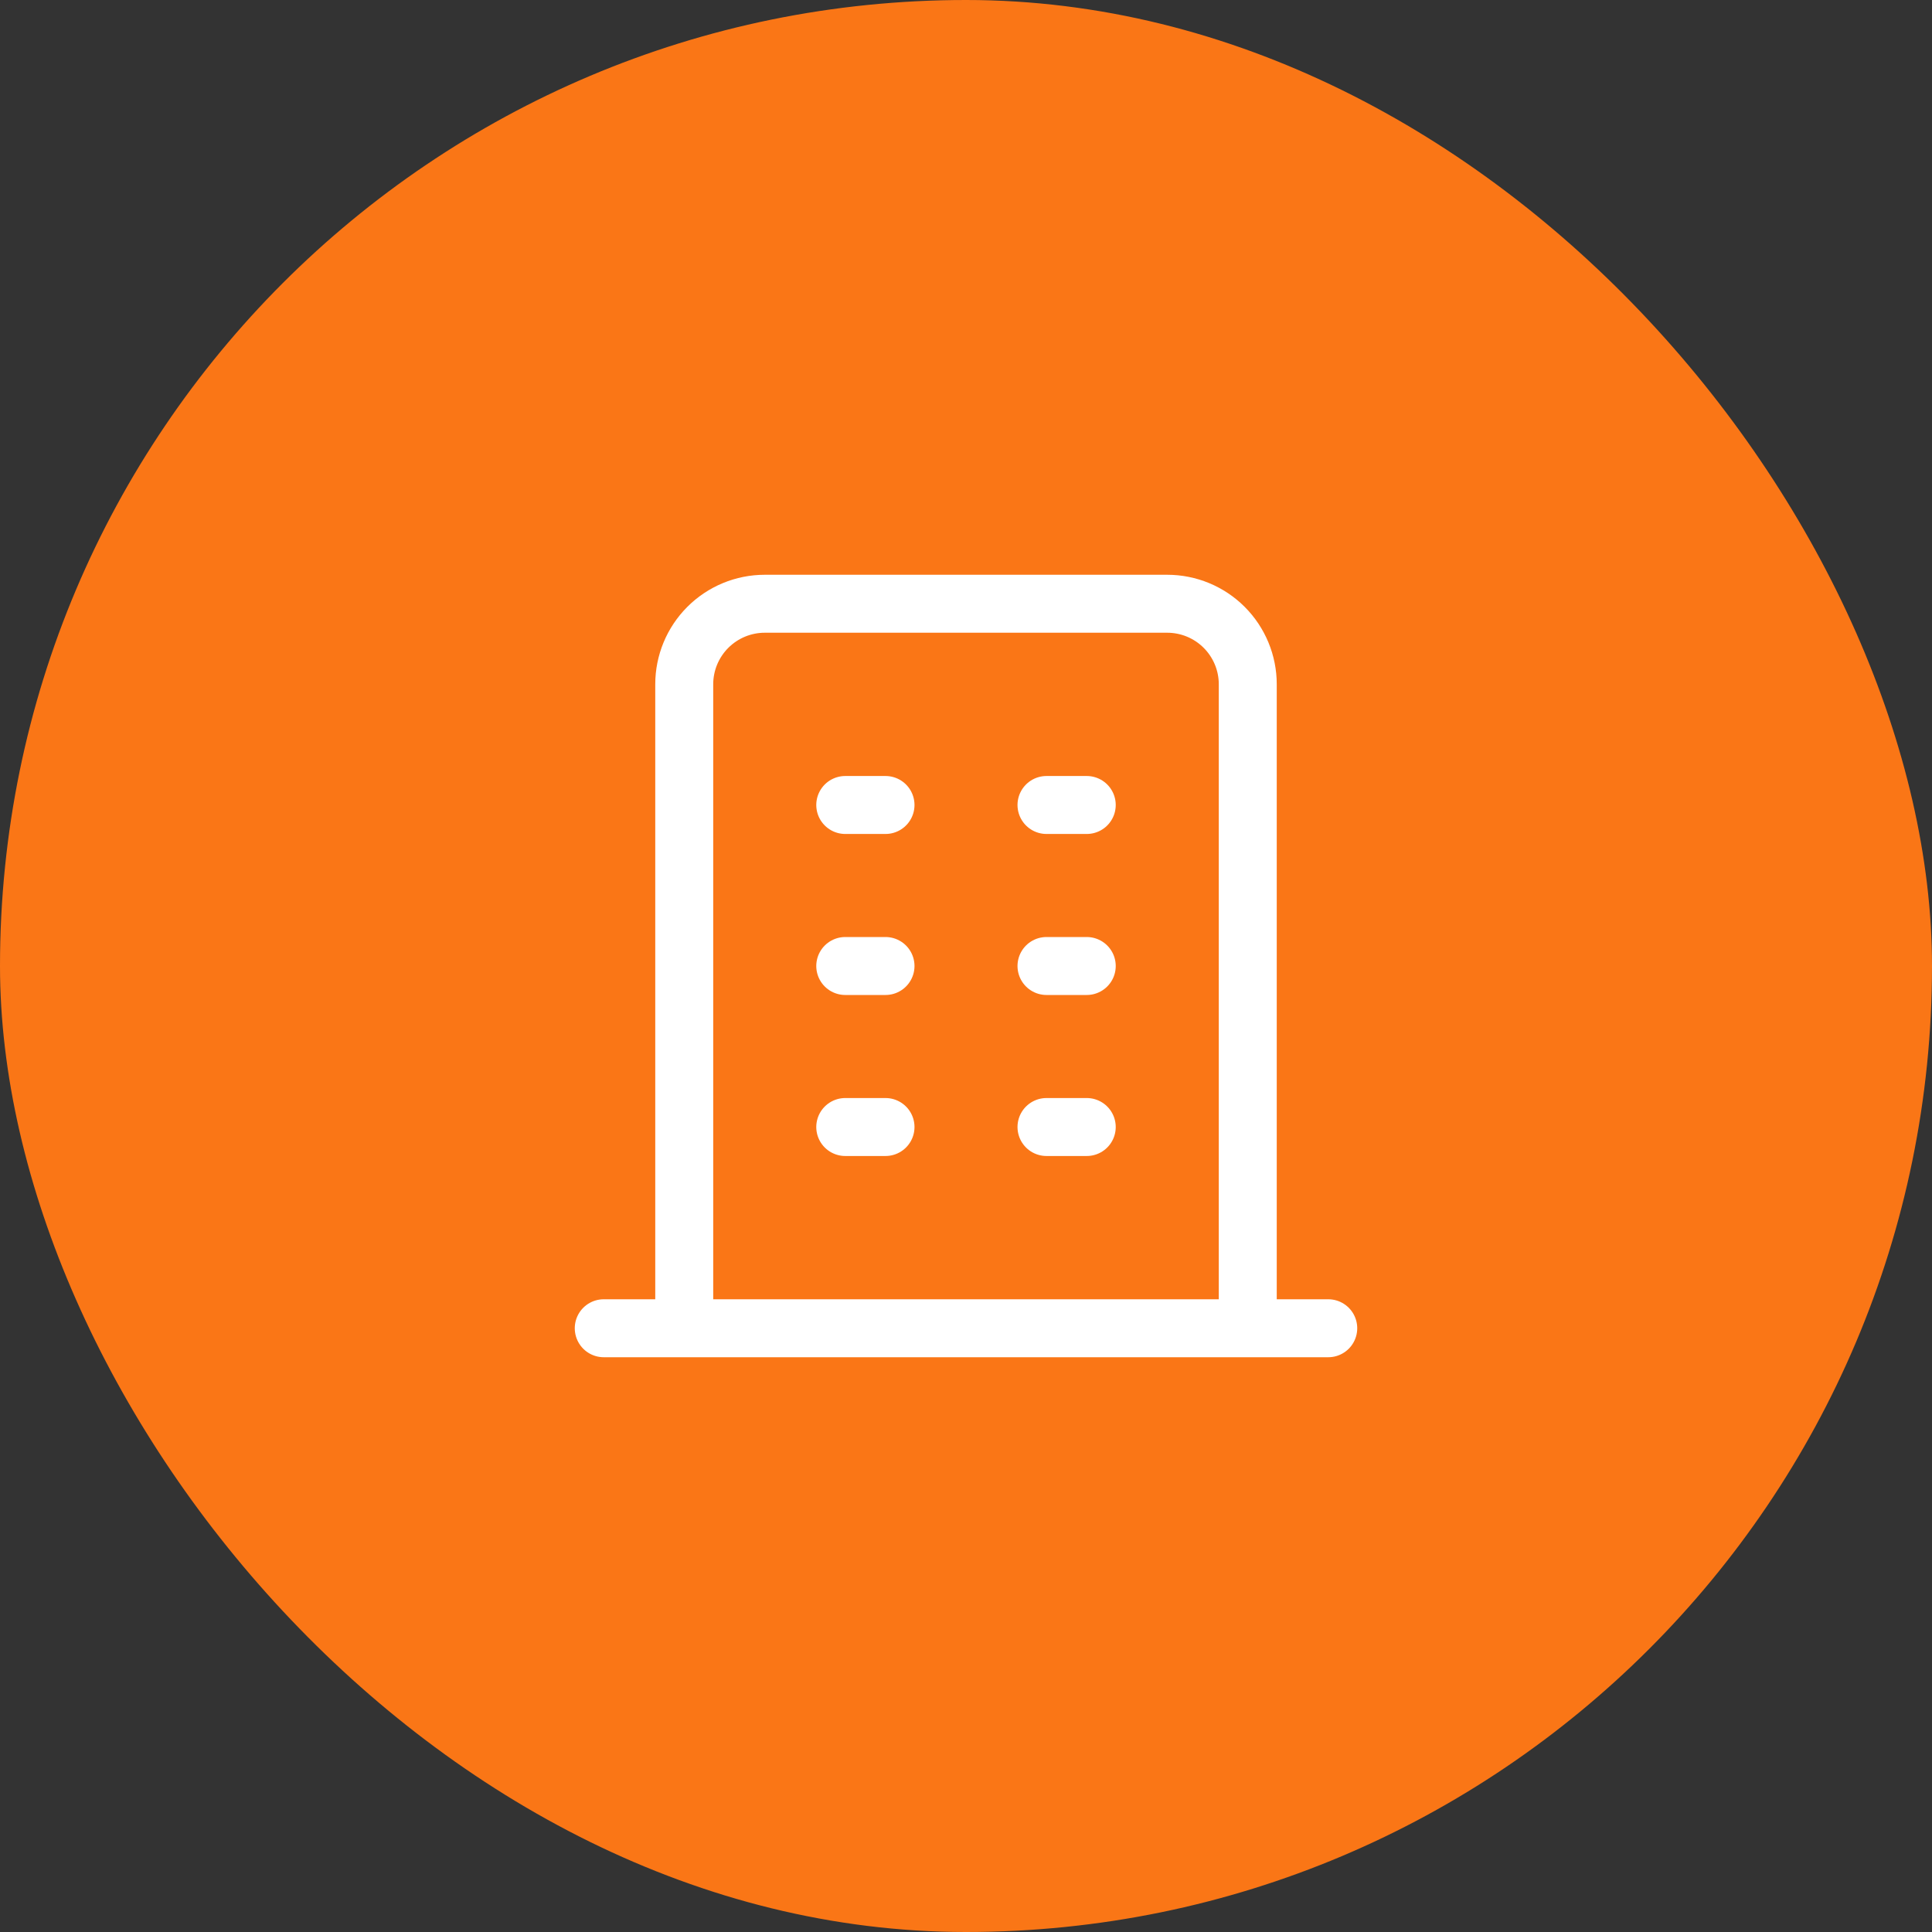
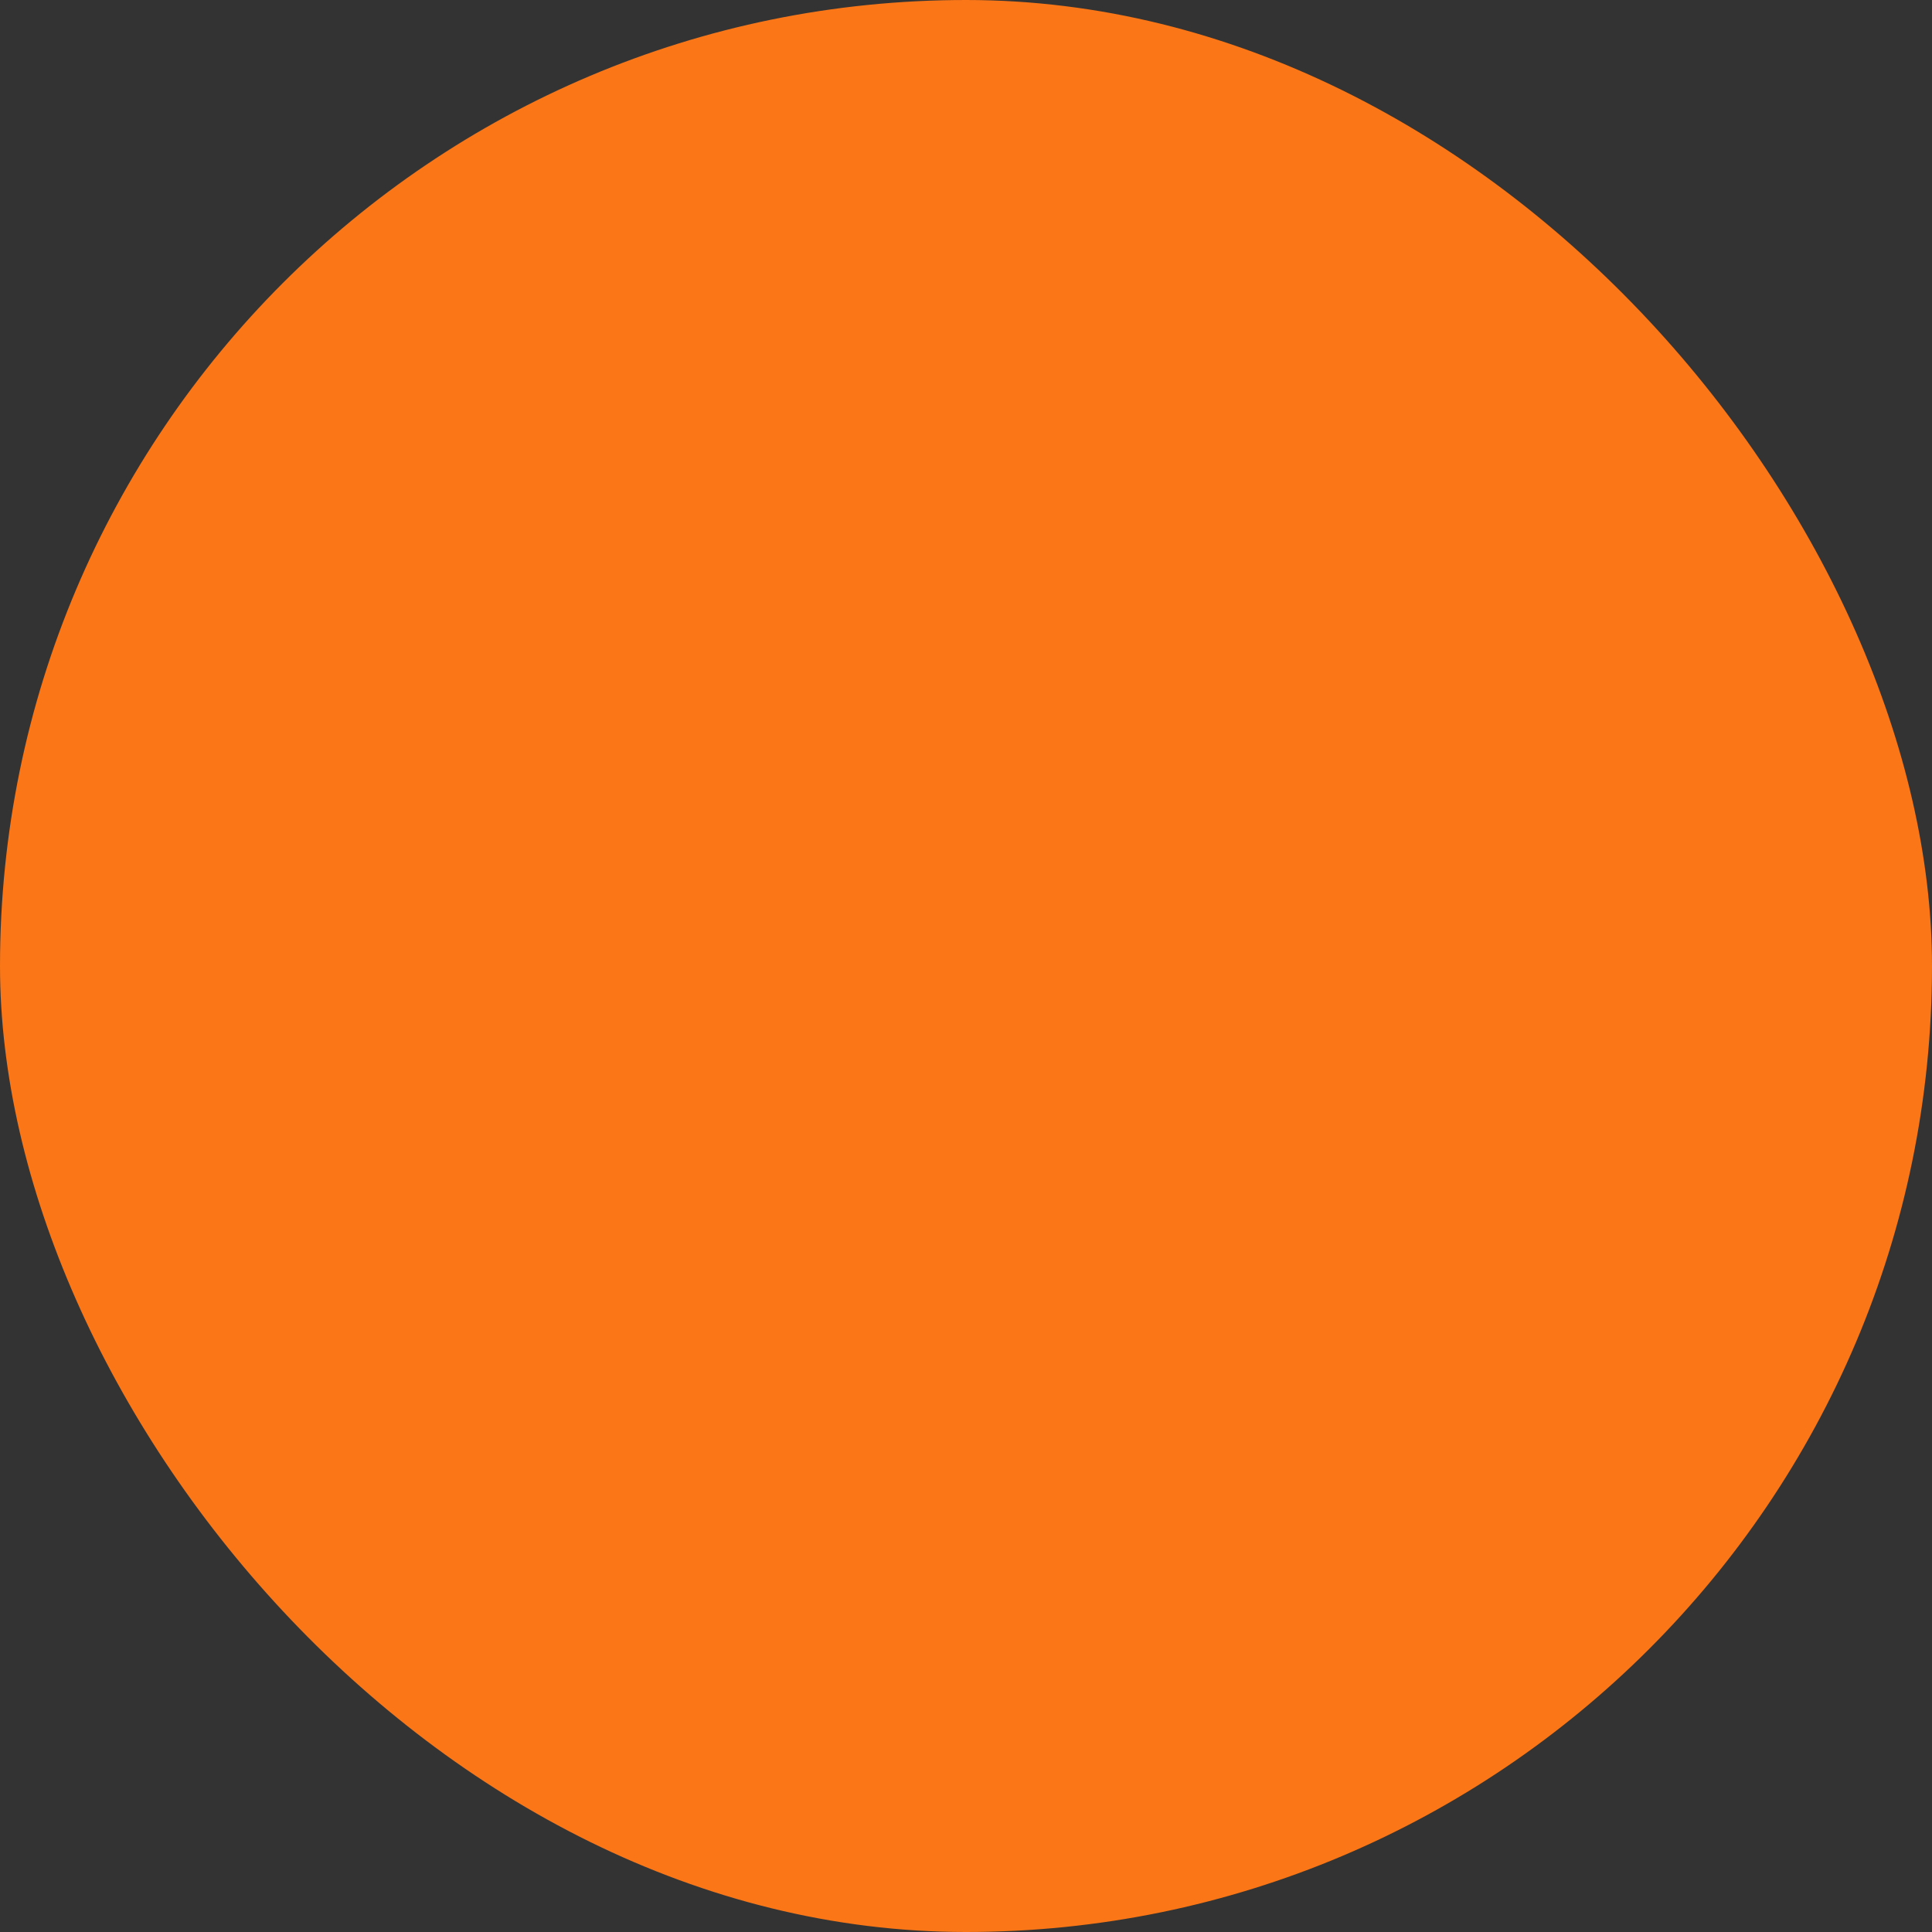
<svg xmlns="http://www.w3.org/2000/svg" width="50" height="50" viewBox="0 0 50 50" fill="none">
  <rect x="0" y="0" width="50" height="50" fill="#333333" stroke="none" />
  <rect width="50" height="50" rx="25" fill="#FA7616" />
-   <path d="M15.625 34.375H34.375M21.875 20.833H22.917M21.875 25H22.917M21.875 29.167H22.917M27.083 20.833H28.125M27.083 25H28.125M27.083 29.167H28.125M17.708 34.375V17.708C17.708 17.156 17.928 16.626 18.319 16.235C18.709 15.845 19.239 15.625 19.792 15.625H30.208C30.761 15.625 31.291 15.845 31.681 16.235C32.072 16.626 32.292 17.156 32.292 17.708V34.375" stroke="white" stroke-width="1.5" stroke-linecap="round" stroke-linejoin="round" />
</svg>